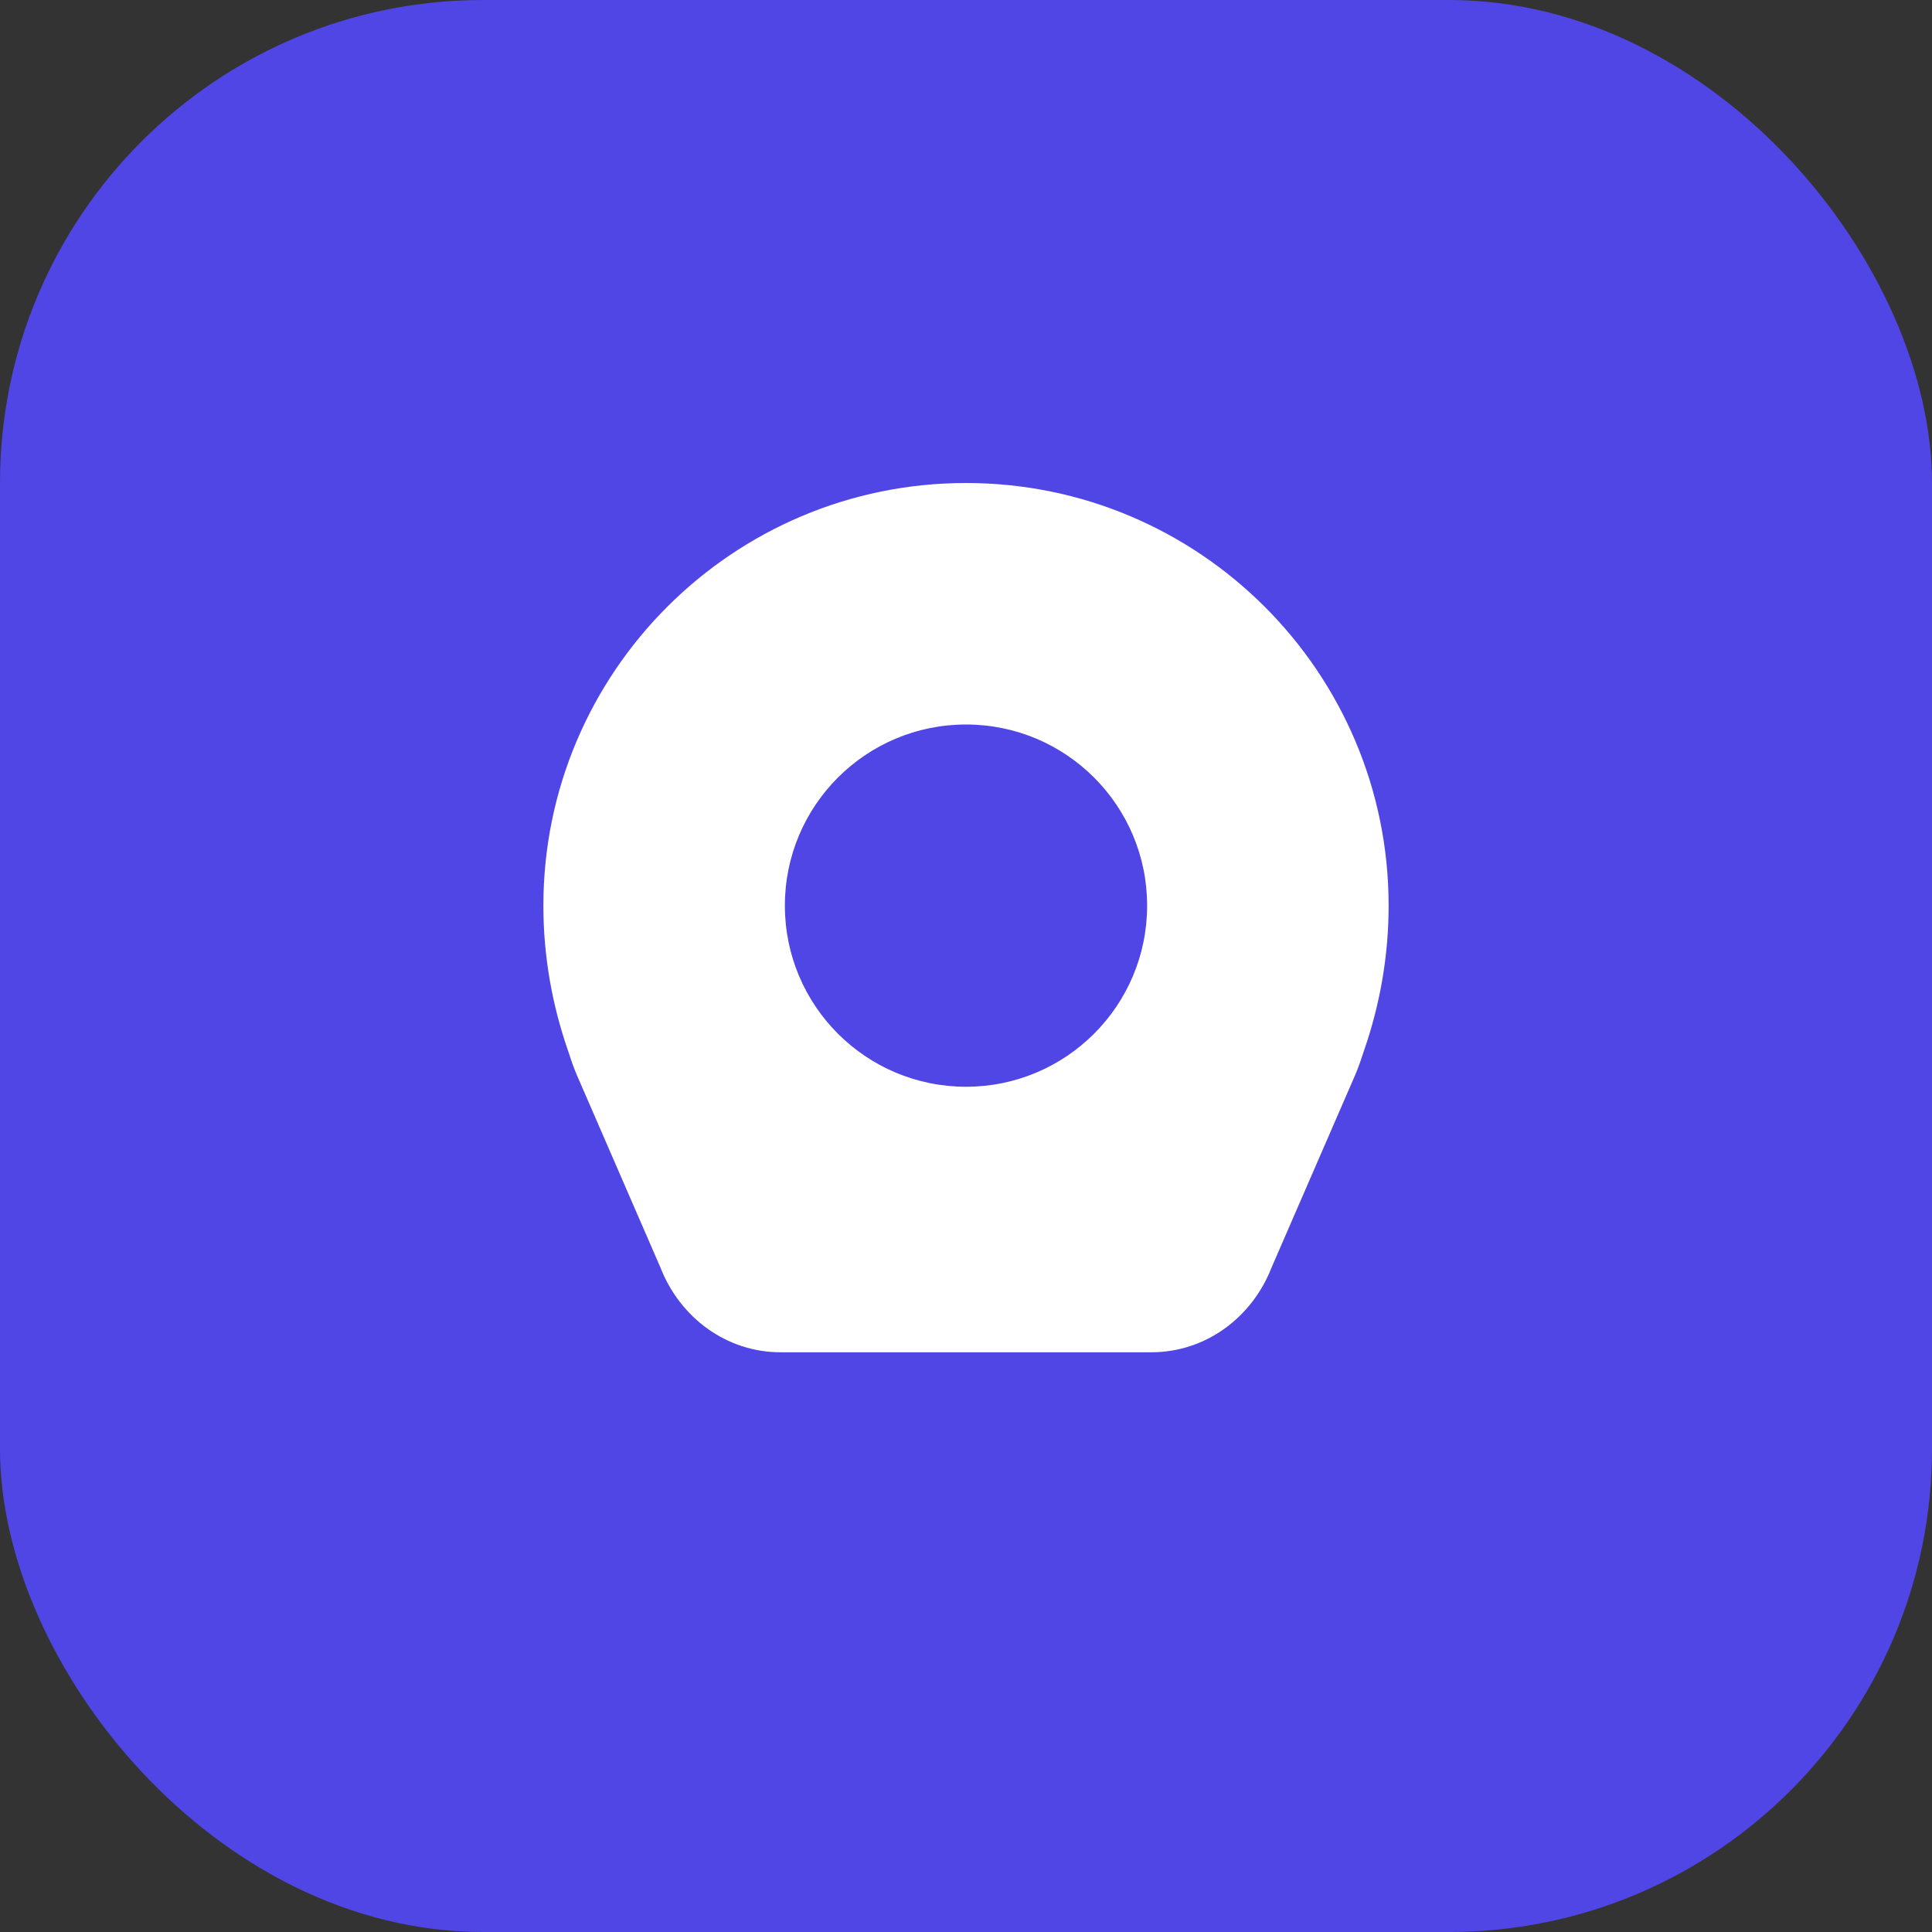
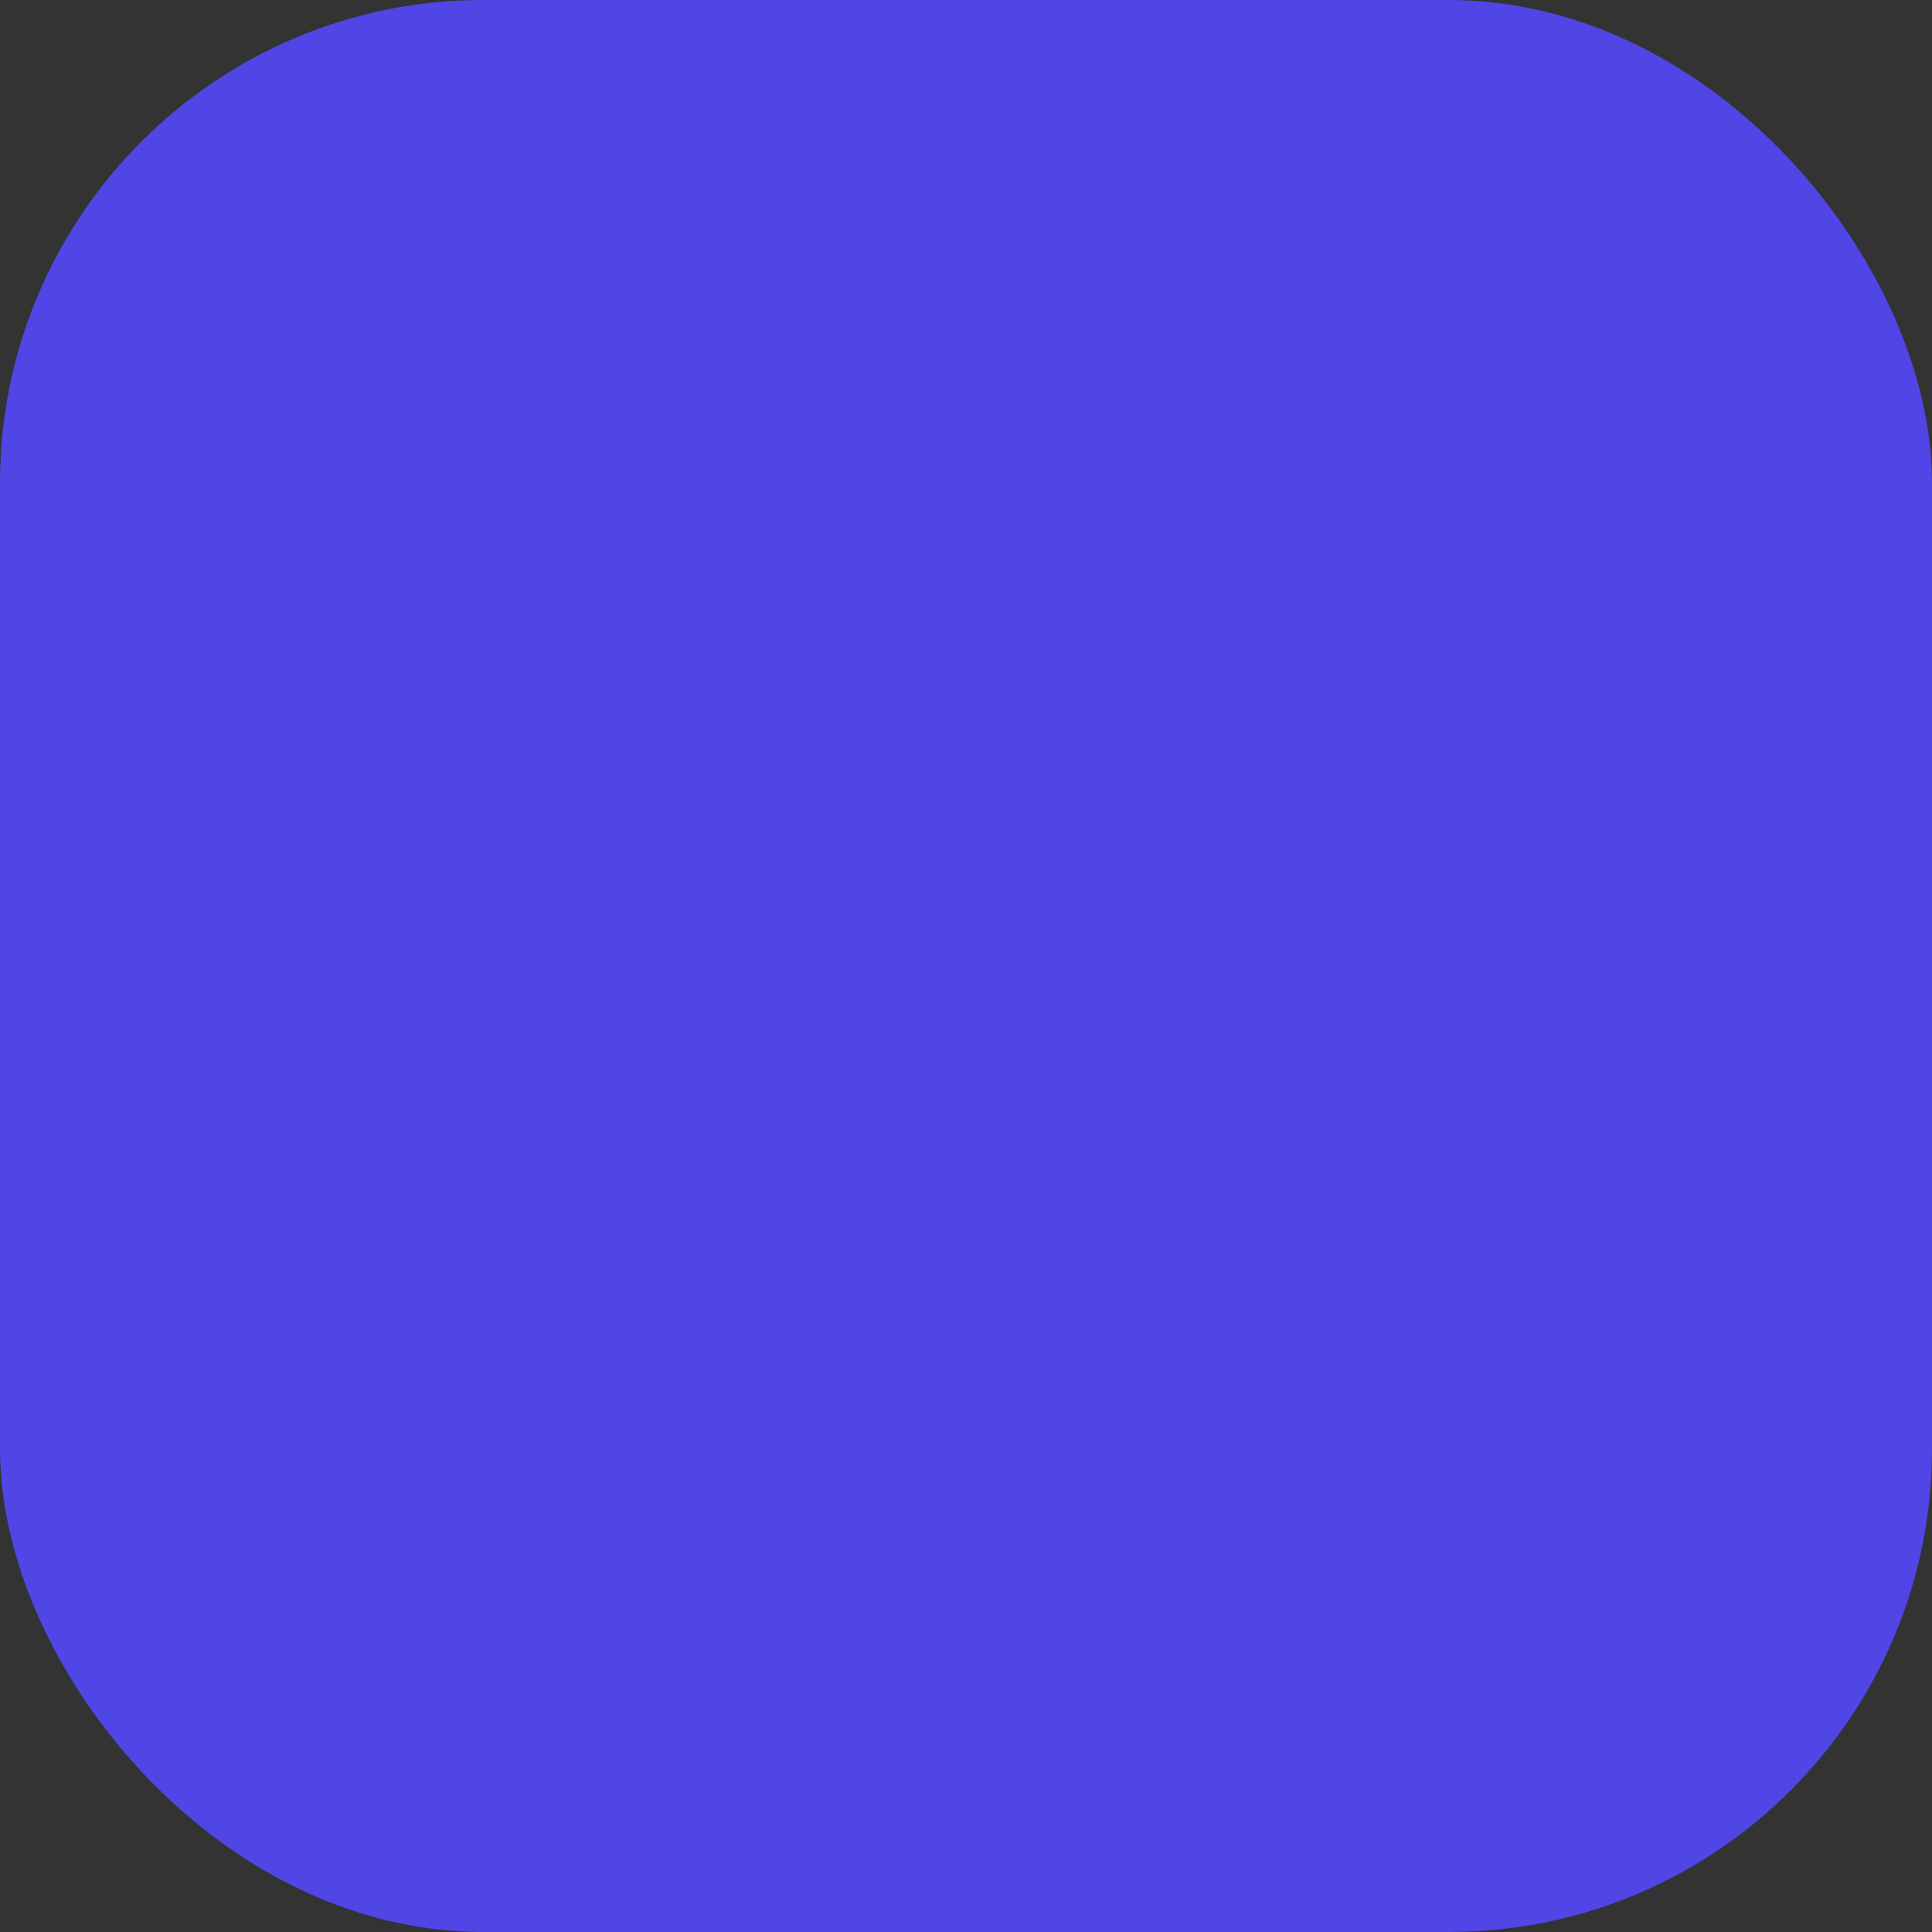
<svg xmlns="http://www.w3.org/2000/svg" width="32" height="32" viewBox="0 0 32 32" fill="none">
  <rect x="0" y="0" width="32" height="32" fill="#333333" stroke="none" />
  <rect width="32" height="32" rx="8" fill="#4F46E5" />
-   <path d="M16 8C12.136 8 9 11.136 9 15C9 15.838 9.145 16.642 9.406 17.396C9.45 17.53 9.493 17.661 9.547 17.789L10.938 20.992C11.261 21.822 12.03 22.398 12.93 22.398H19.07C19.97 22.398 20.739 21.822 21.062 20.992L22.453 17.789C22.507 17.661 22.55 17.53 22.594 17.396C22.855 16.642 23 15.838 23 15C23 11.136 19.864 8 16 8ZM16 18C14.343 18 13 16.657 13 15C13 13.343 14.343 12 16 12C17.657 12 19 13.343 19 15C19 16.657 17.657 18 16 18Z" fill="white" />
-   <circle cx="16" cy="15" r="2" fill="#4F46E5" />
</svg>